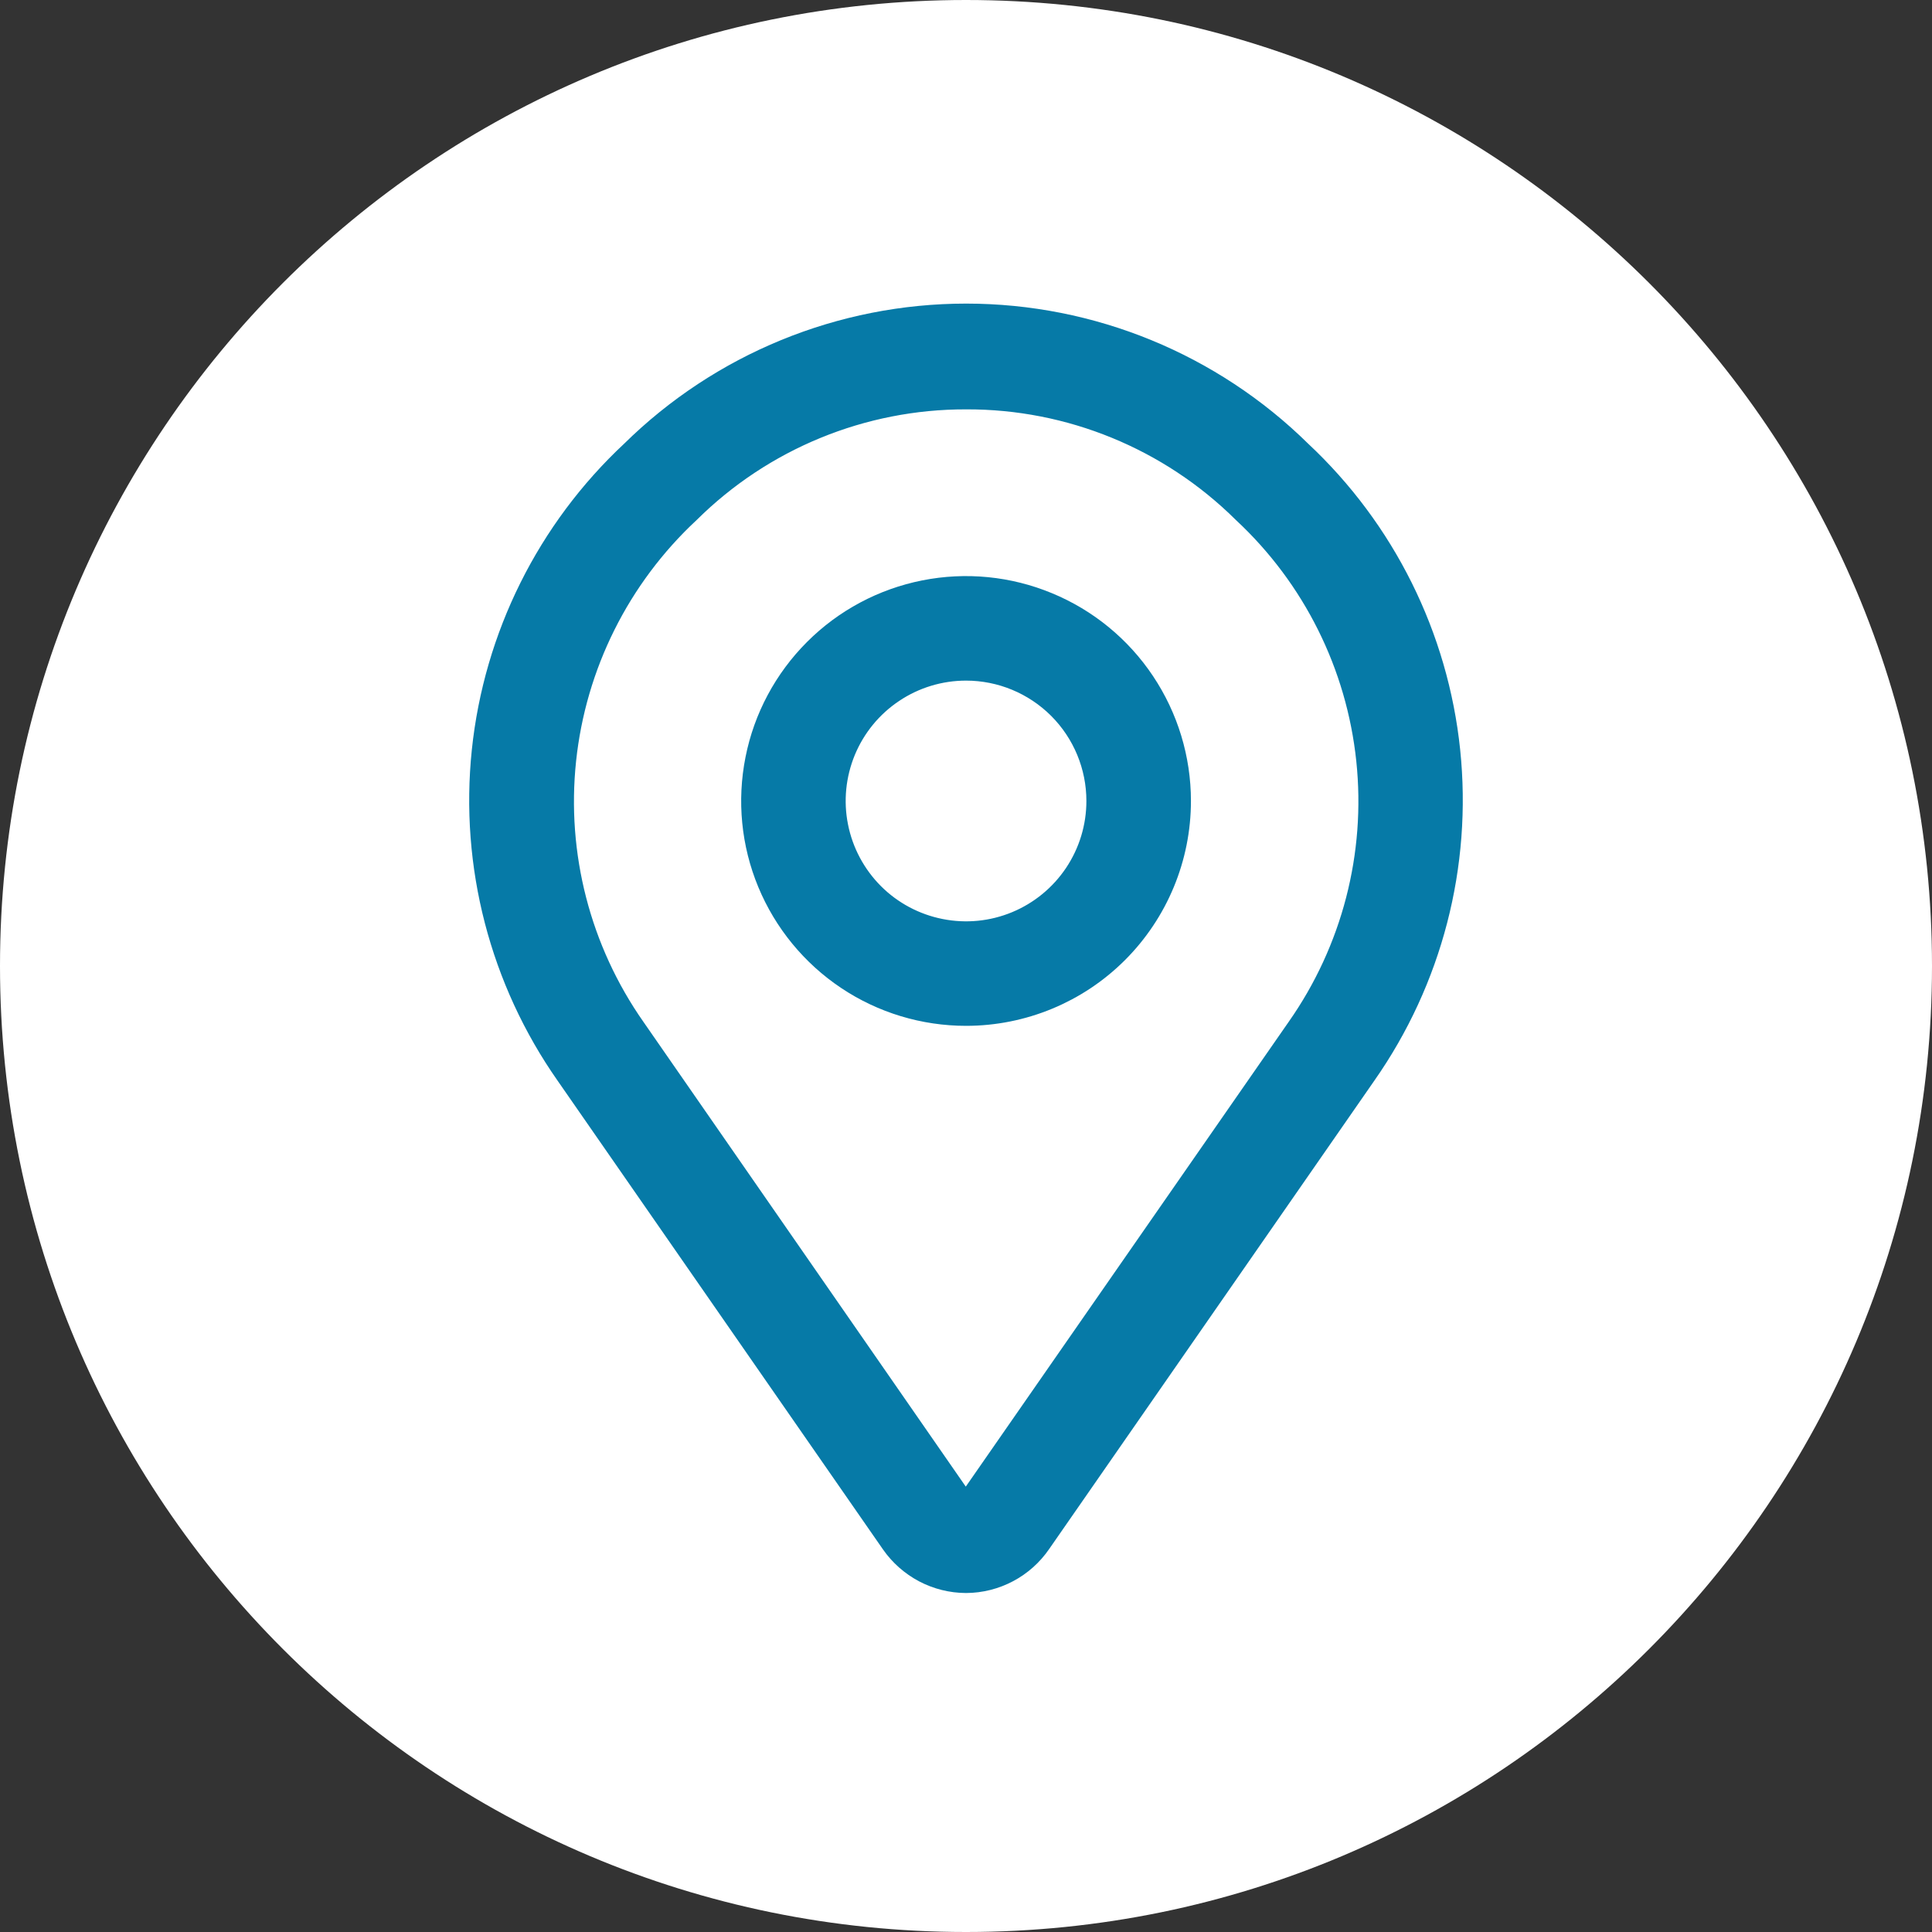
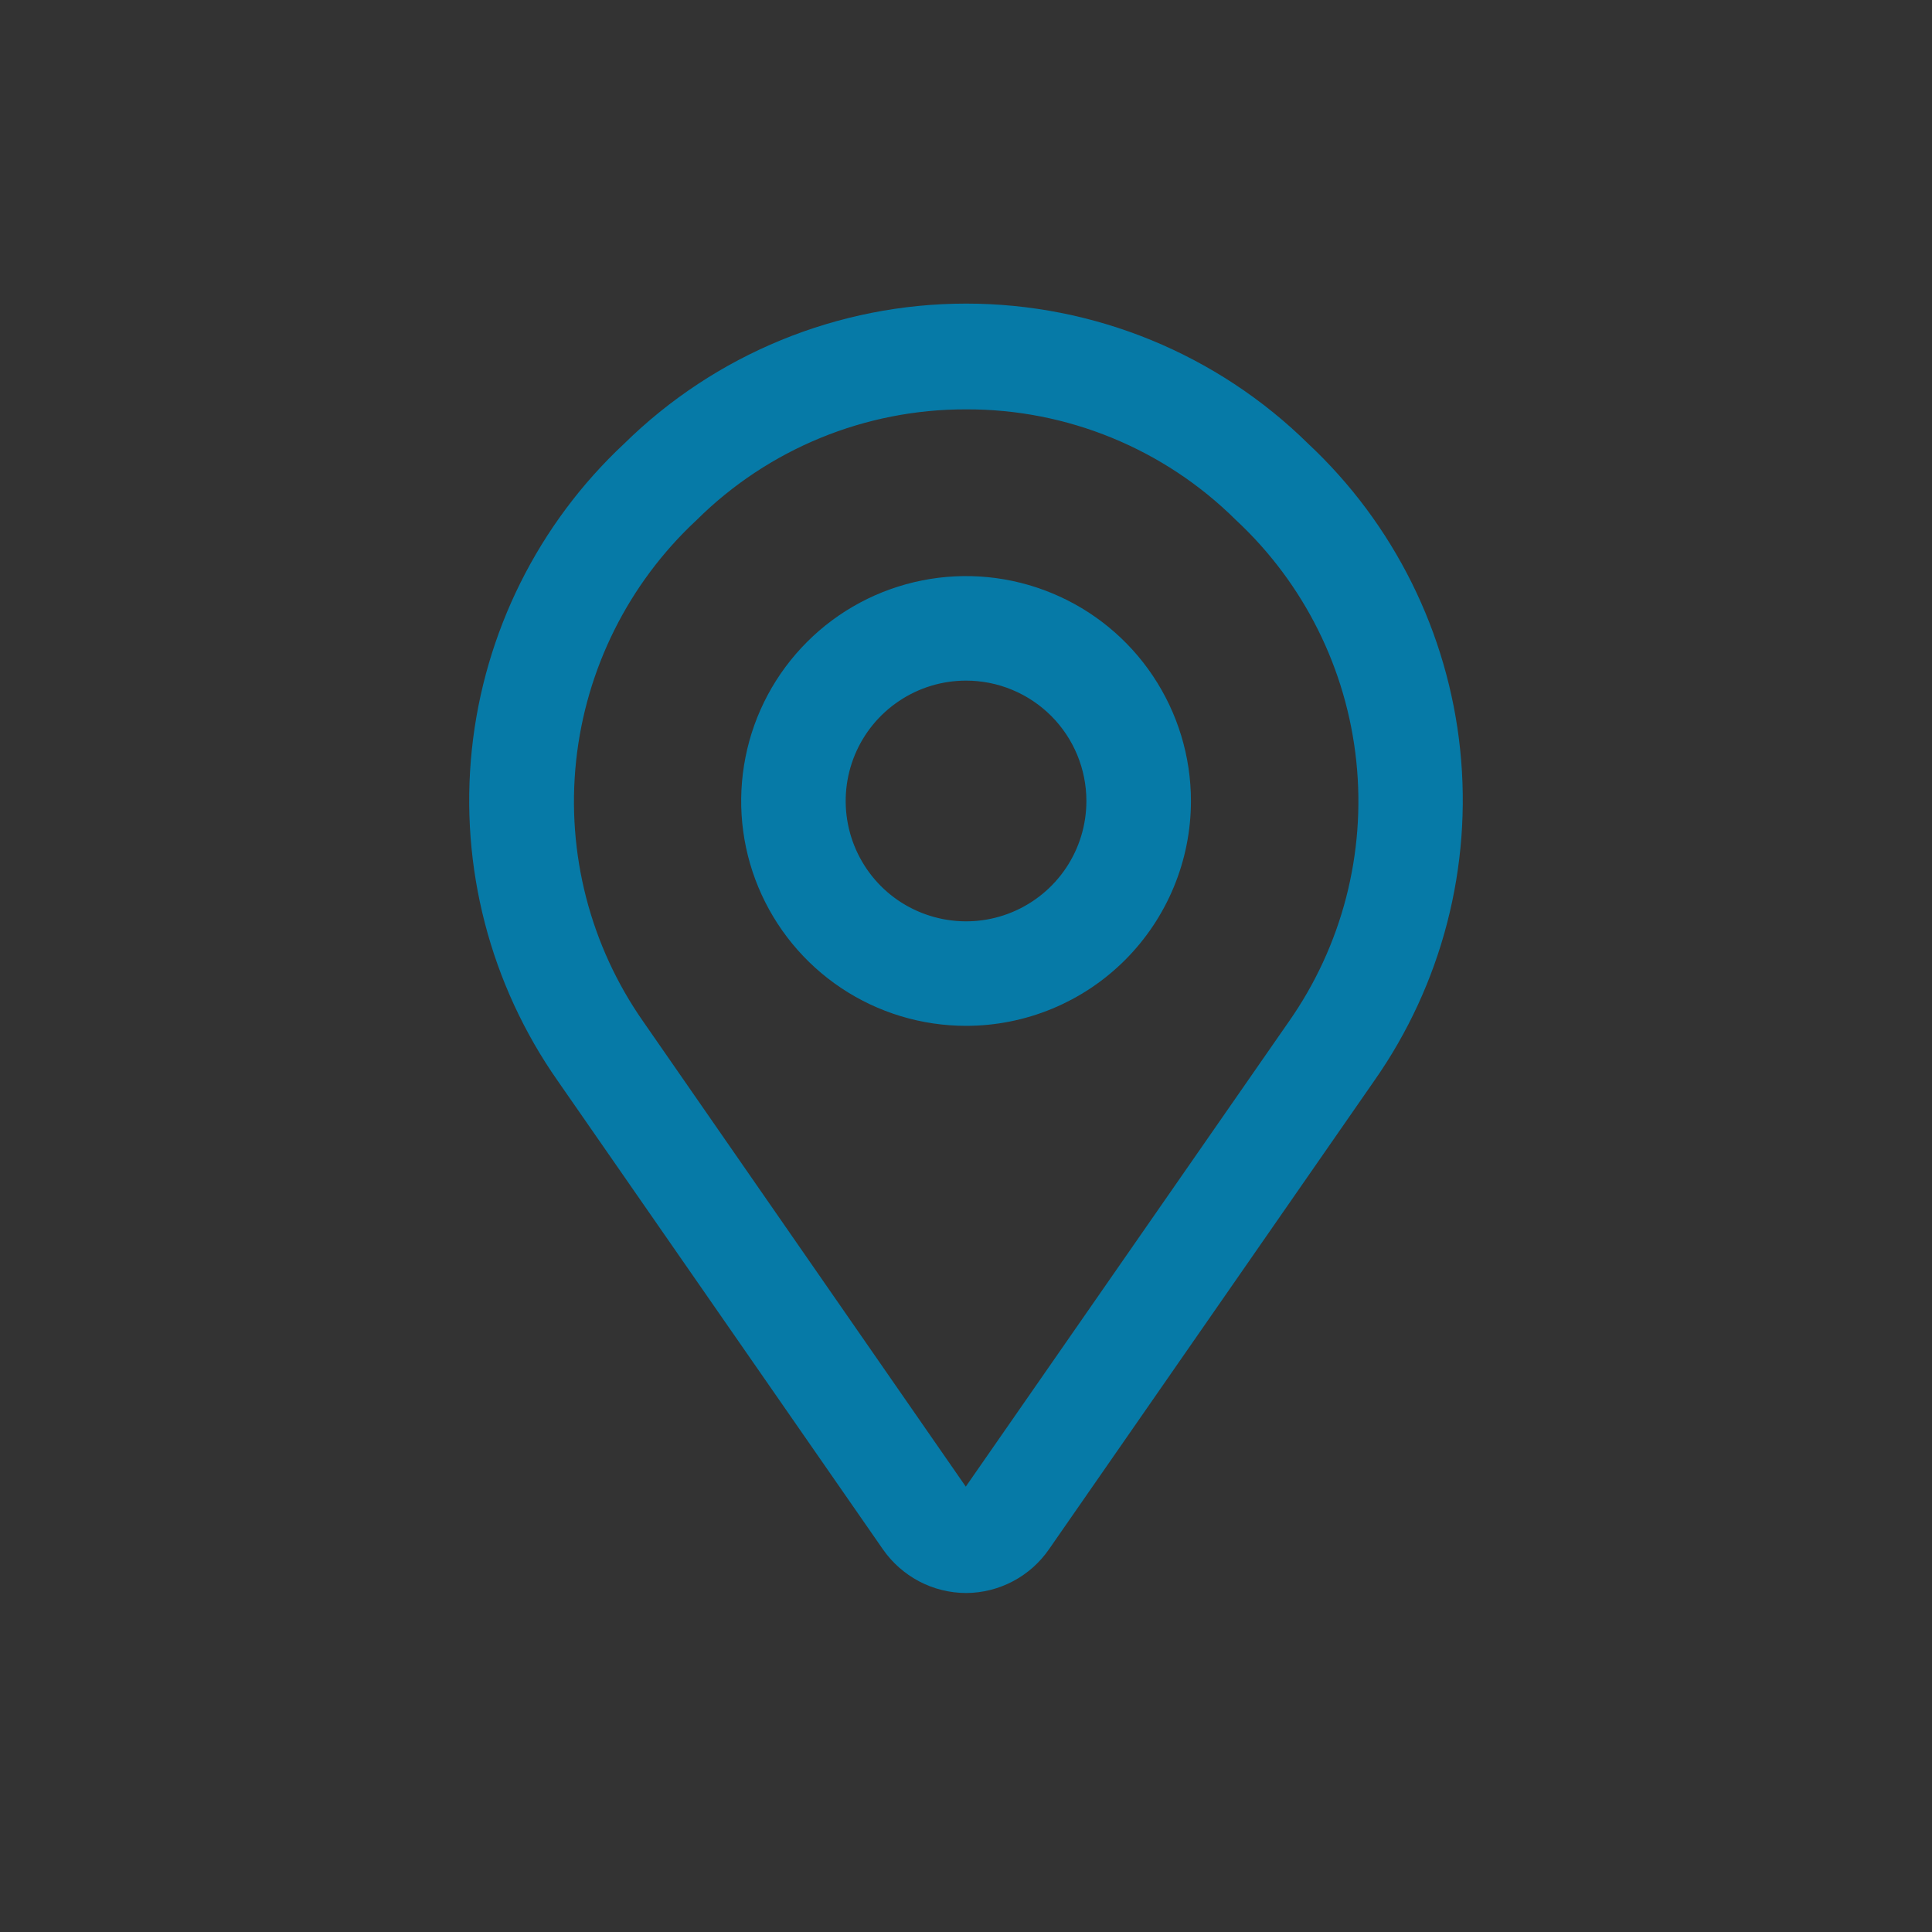
<svg xmlns="http://www.w3.org/2000/svg" width="35" height="35" viewBox="0 0 35 35" fill="none">
  <rect x="0" y="0" width="35" height="35" fill="#333333" stroke="none" />
-   <path fill-rule="evenodd" clip-rule="evenodd" d="M17.5 35C27.165 35 35 27.165 35 17.5C35 7.835 27.165 0 17.5 0C7.835 0 0 7.835 0 17.5C0 27.165 7.835 35 17.5 35Z" fill="white" />
  <path d="M17.501 28.359C17.285 28.358 17.074 28.305 16.883 28.205C16.693 28.104 16.529 27.96 16.406 27.783L10.514 19.295C9.358 17.647 8.836 15.636 9.045 13.634C9.255 11.632 10.181 9.772 11.653 8.399C13.212 6.862 15.313 6 17.503 6C19.692 6 21.794 6.862 23.353 8.399C24.823 9.773 25.747 11.632 25.955 13.633C26.163 15.634 25.642 17.643 24.488 19.29L18.595 27.778C18.473 27.956 18.31 28.102 18.119 28.203C17.929 28.304 17.716 28.358 17.501 28.359V28.359ZM17.501 6.916C15.544 6.912 13.664 7.683 12.274 9.06C10.957 10.287 10.128 11.948 9.939 13.738C9.75 15.527 10.214 17.325 11.247 18.799L17.134 27.287C17.176 27.344 17.23 27.391 17.293 27.423C17.356 27.455 17.426 27.472 17.496 27.472C17.567 27.472 17.637 27.455 17.699 27.423C17.762 27.391 17.817 27.344 17.858 27.287L23.755 18.799C24.789 17.326 25.256 15.529 25.068 13.739C24.881 11.949 24.053 10.287 22.736 9.06V9.06C21.344 7.681 19.461 6.909 17.501 6.916V6.916Z" fill="#067AA7" stroke="#067AA7" />
  <path d="M17.501 18.084C16.794 18.084 16.103 17.875 15.515 17.482C14.928 17.089 14.47 16.531 14.199 15.878C13.928 15.225 13.858 14.507 13.996 13.813C14.133 13.12 14.474 12.483 14.974 11.983C15.473 11.483 16.11 11.143 16.804 11.005C17.497 10.867 18.215 10.938 18.868 11.209C19.521 11.479 20.08 11.937 20.472 12.525C20.865 13.113 21.075 13.804 21.075 14.51C21.075 15.458 20.698 16.367 20.028 17.038C19.358 17.708 18.449 18.084 17.501 18.084ZM17.501 11.83C16.971 11.83 16.452 11.987 16.012 12.282C15.571 12.576 15.227 12.995 15.024 13.485C14.822 13.975 14.768 14.513 14.872 15.033C14.975 15.553 15.231 16.031 15.605 16.406C15.98 16.781 16.458 17.036 16.978 17.139C17.498 17.243 18.037 17.19 18.526 16.987C19.016 16.784 19.435 16.44 19.729 16C20.024 15.559 20.181 15.041 20.181 14.51C20.181 13.8 19.899 13.118 19.396 12.615C18.893 12.113 18.212 11.83 17.501 11.83Z" fill="#067AA7" stroke="#067AA7" />
</svg>